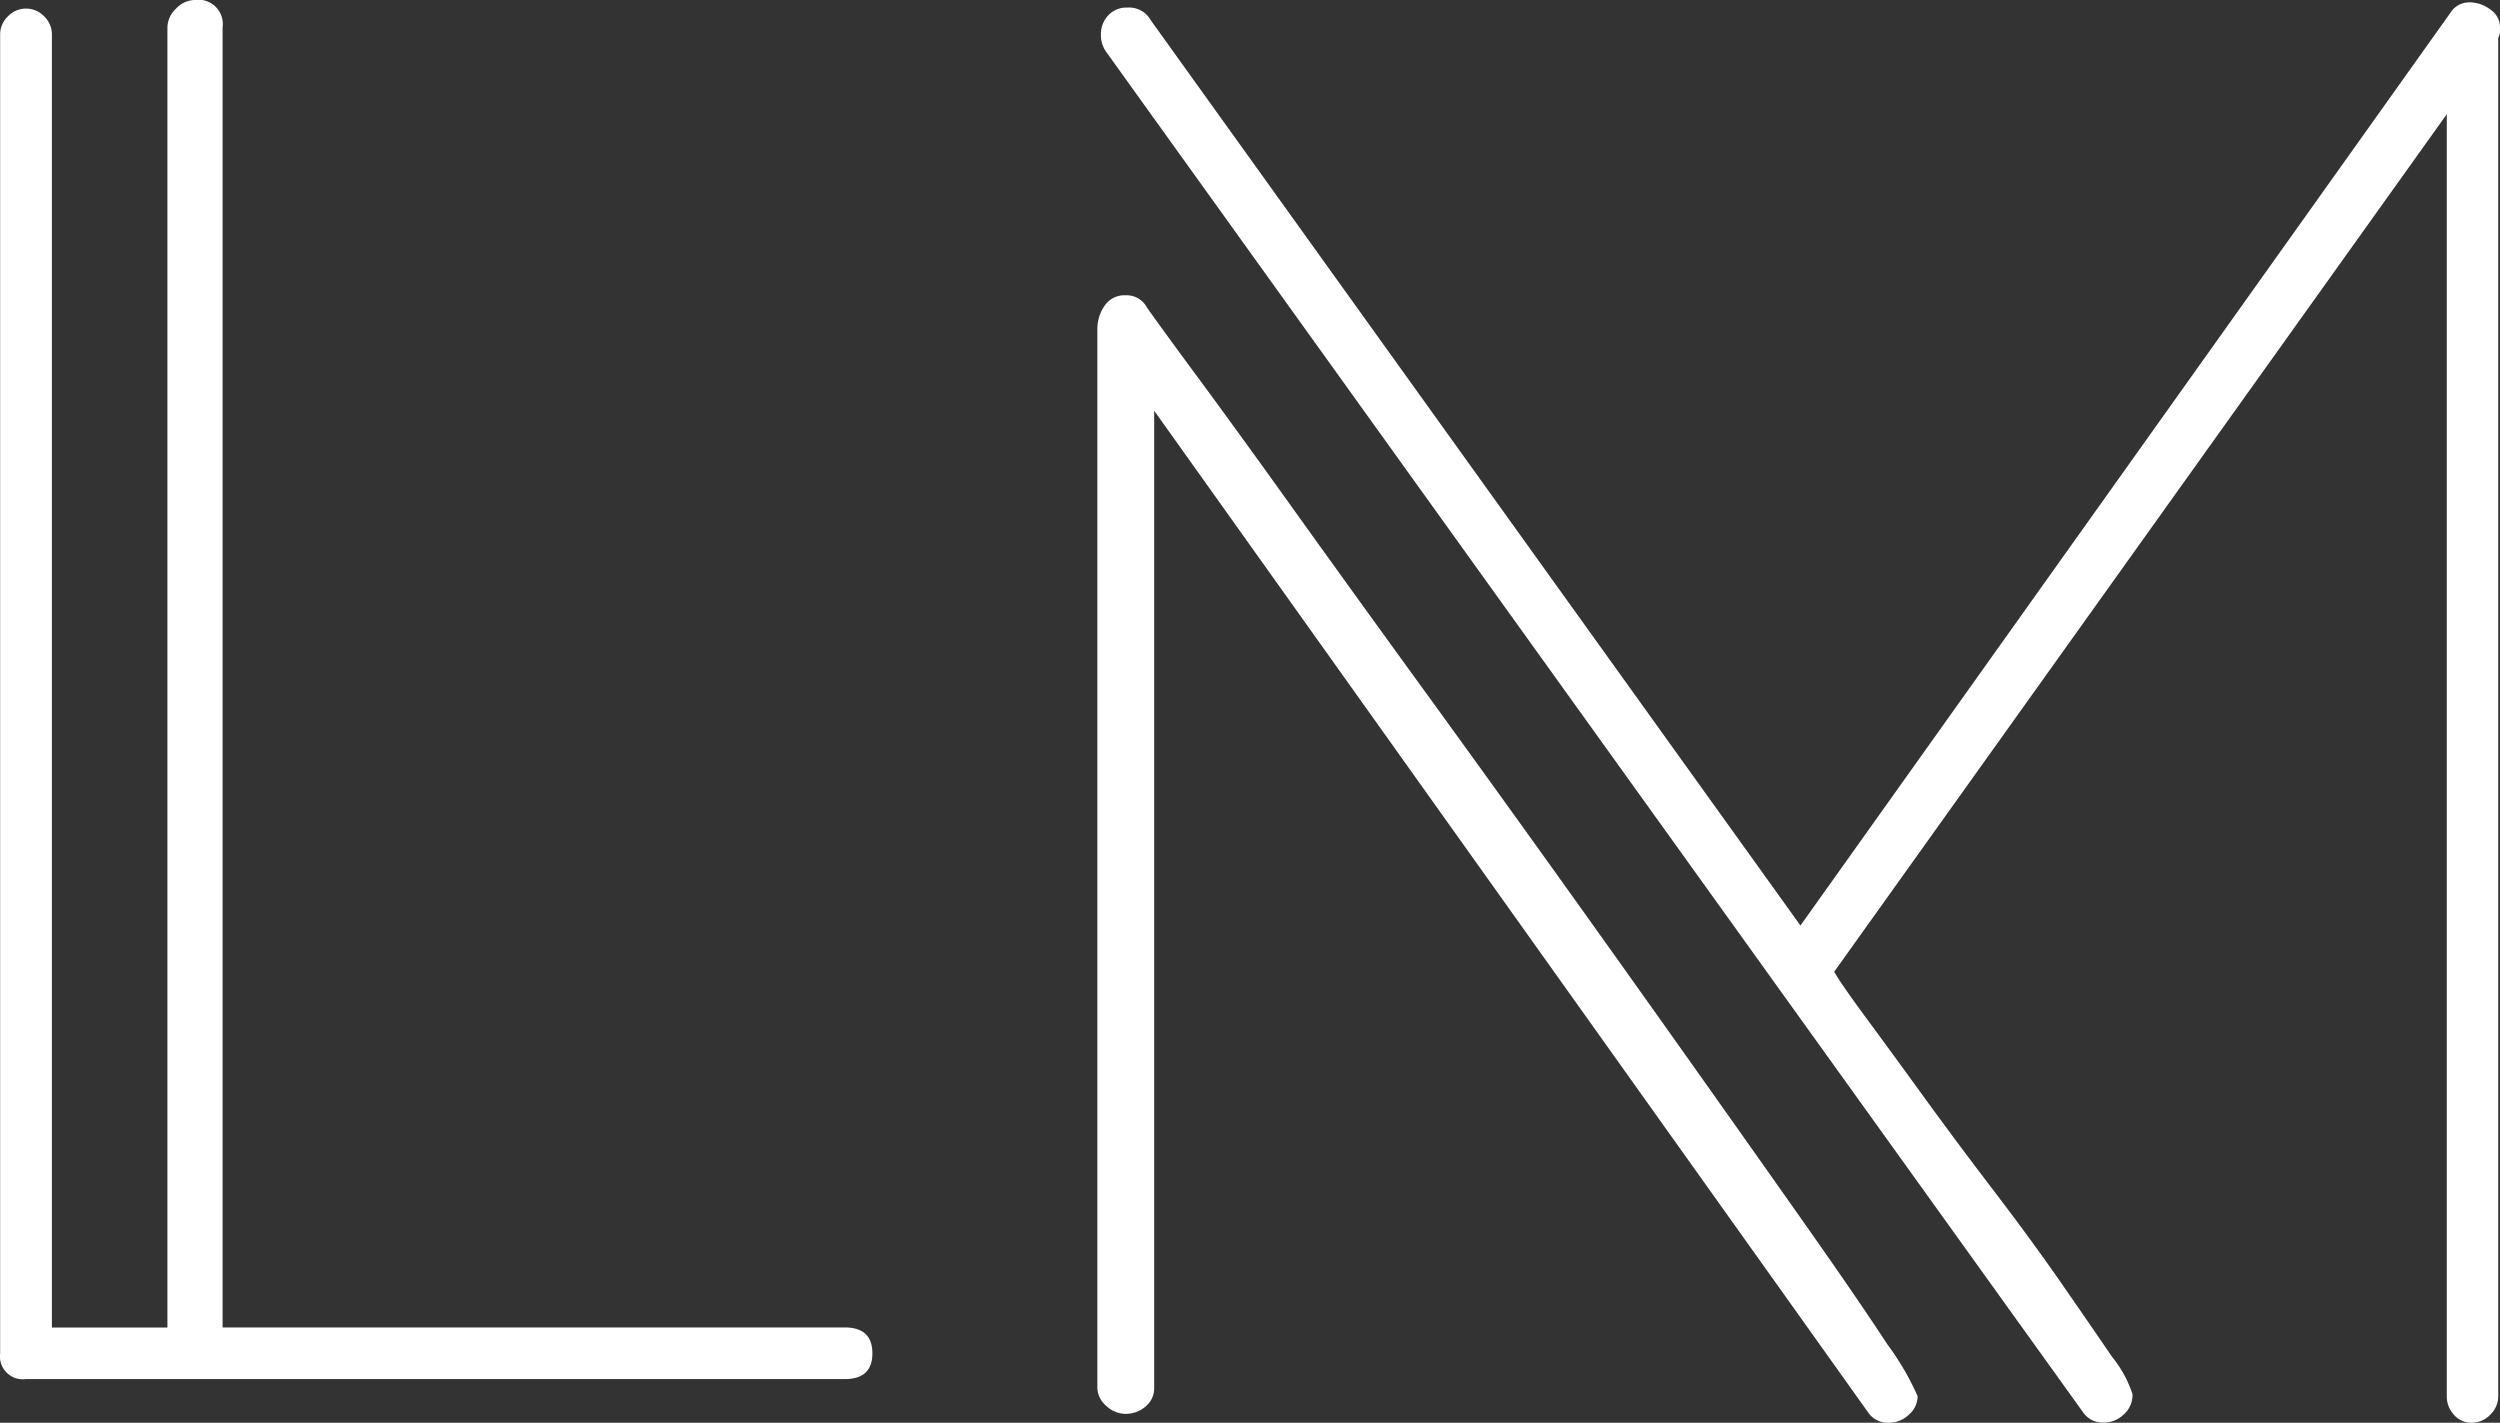
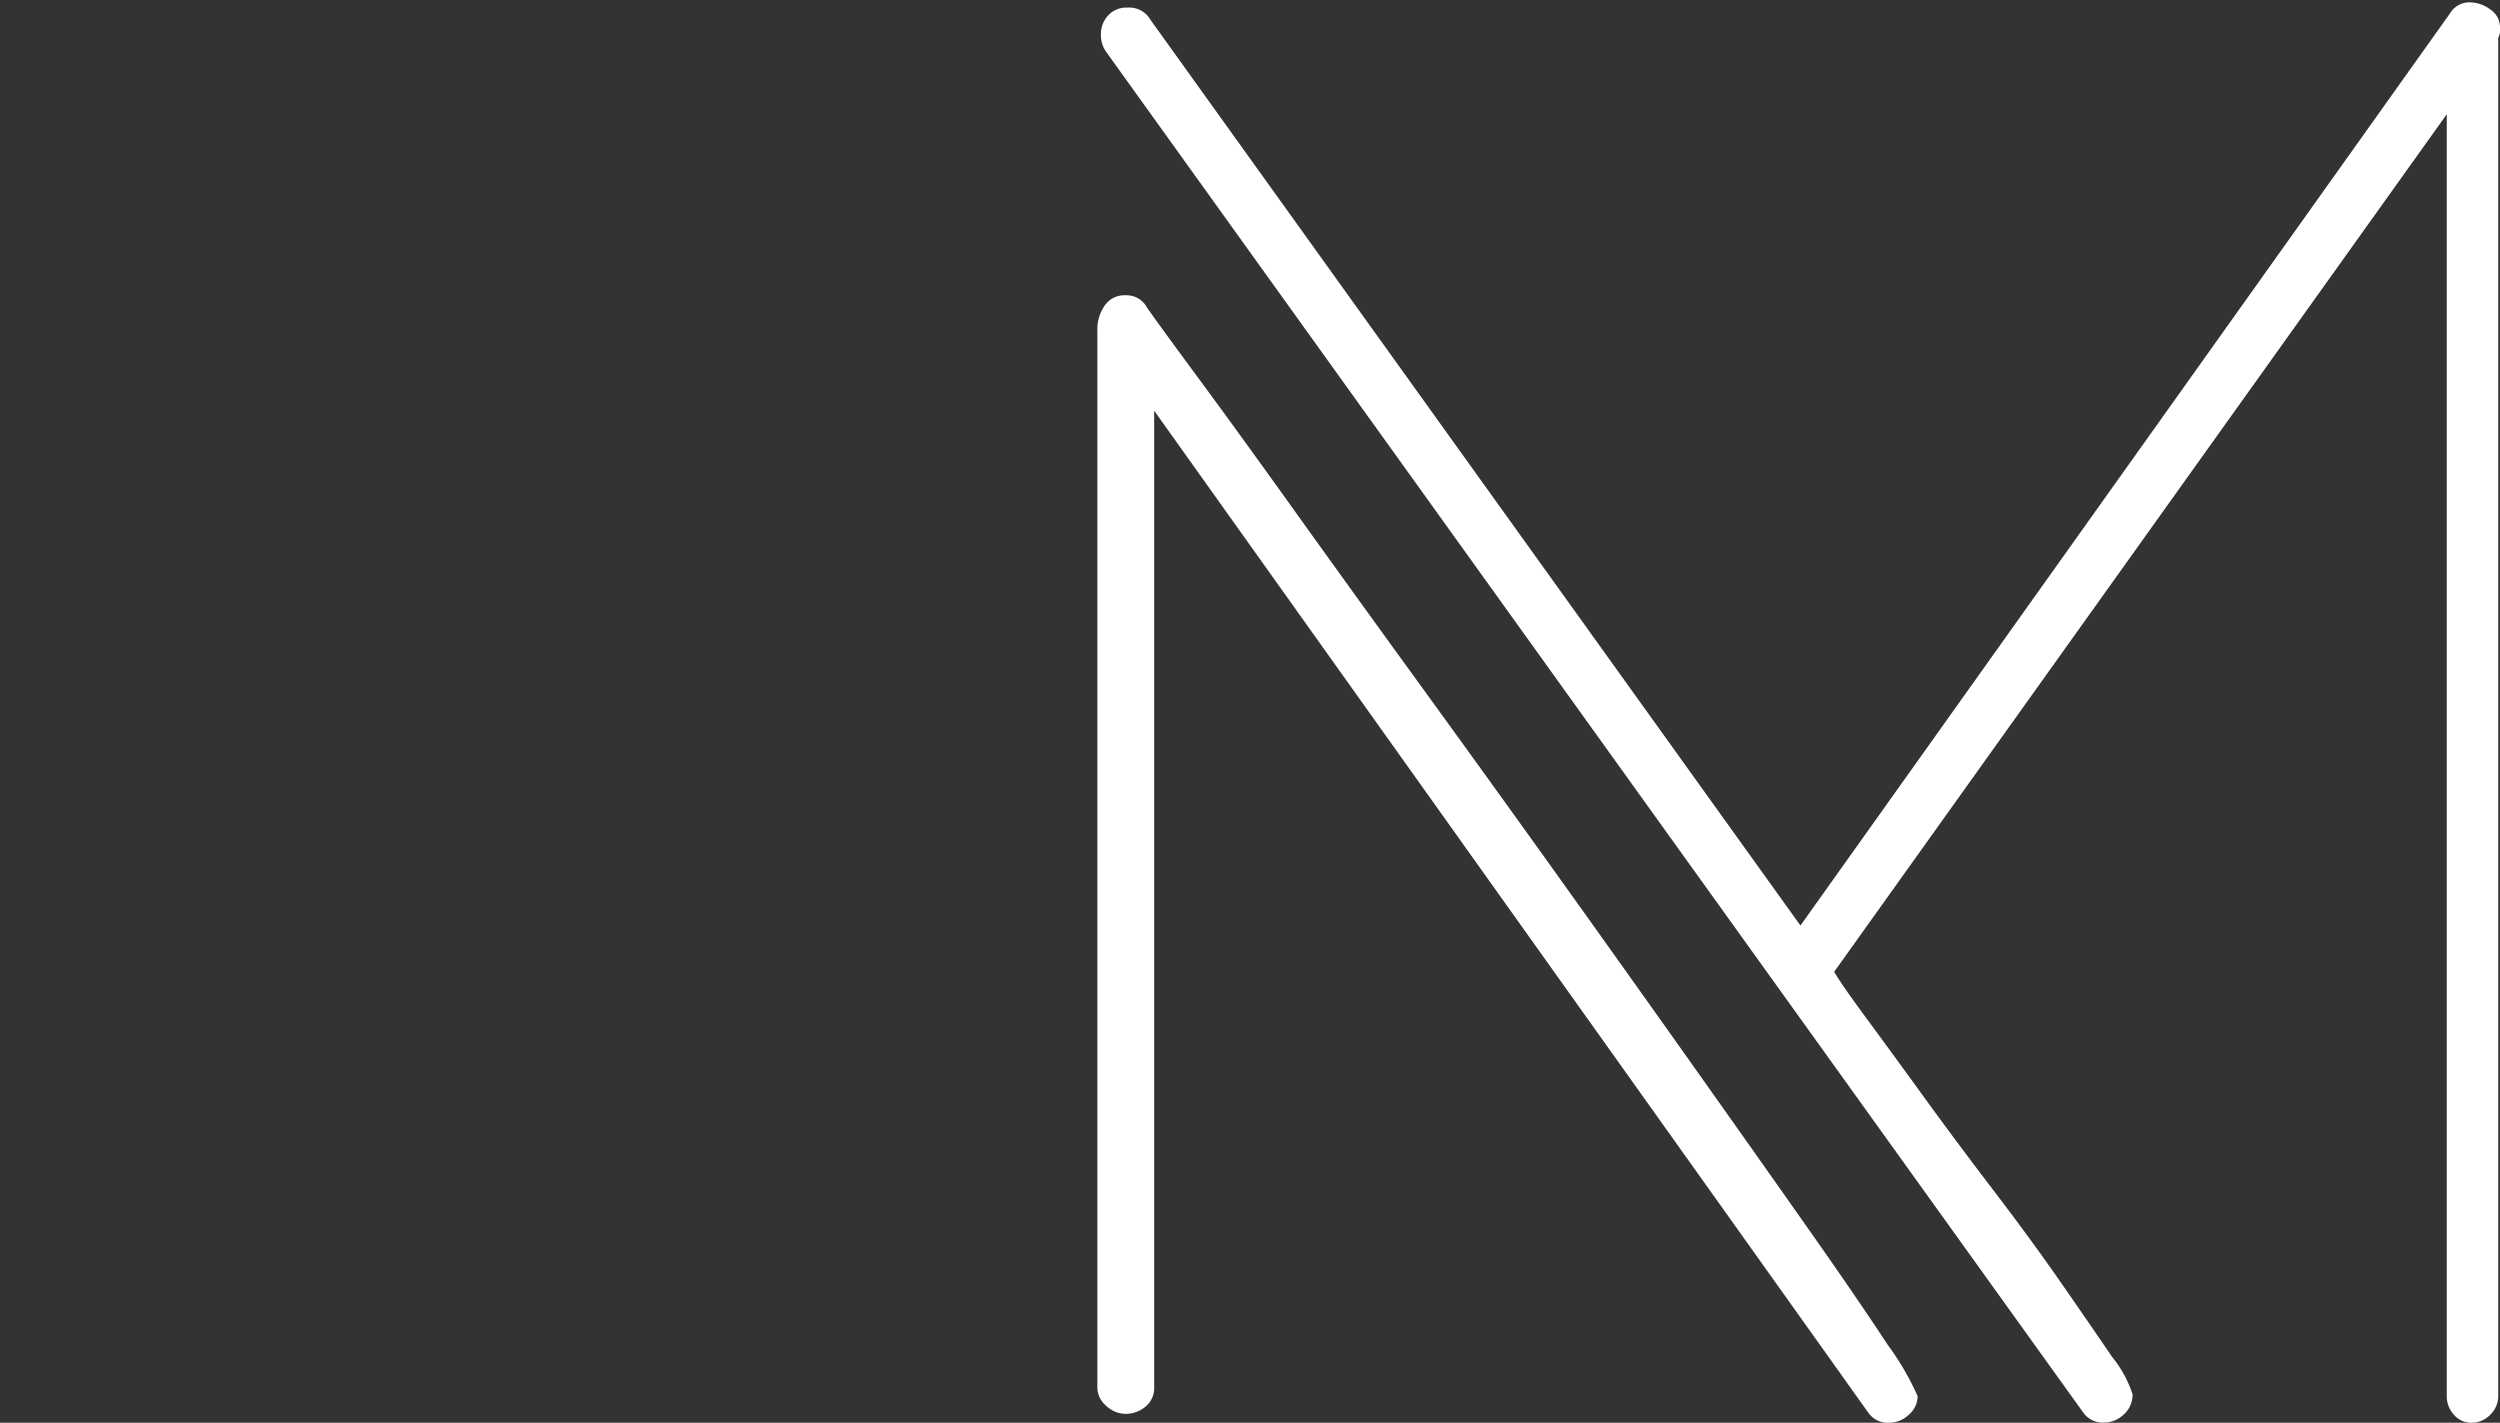
<svg xmlns="http://www.w3.org/2000/svg" width="68.018" height="38.709" viewBox="0 0 68.018 38.709">
  <rect x="0" y="0" width="68.018" height="38.709" fill="#333333" stroke="none" />
  <g id="logo" transform="translate(-363.531 -22.709)">
-     <path id="Path_2" data-name="Path 2" d="M8.358-16.779q0,.7-.751.7h-22.28a.622.622,0,0,1-.7-.7V-52.662a.675.675,0,0,1,.211-.493.675.675,0,0,1,.493-.211.675.675,0,0,1,.493.211.675.675,0,0,1,.211.493v35.18h3.143V-52.85a.717.717,0,0,1,.235-.516.717.717,0,0,1,.516-.235.663.663,0,0,1,.75.75v35.367H7.608Q8.358-17.482,8.358-16.779Z" transform="translate(378.908 76.309)" fill="#fff" />
    <path id="Path_1" data-name="Path 1" d="M11.045-54.524a.5.5,0,0,1-.048.29v36.954a.7.7,0,0,1-.217.507.7.7,0,0,1-.507.217.62.62,0,0,1-.483-.217.74.74,0,0,1-.193-.507V-52.157L-7.07-28.825q.193.338.87,1.256t1.57,2.15q.894,1.232,1.908,2.56t1.836,2.512q.821,1.184,1.377,2a3.183,3.183,0,0,1,.556,1.014.714.714,0,0,1-.242.556.778.778,0,0,1-.531.217.65.65,0,0,1-.58-.29l-26.569-37a.782.782,0,0,1-.145-.483.74.74,0,0,1,.193-.507.674.674,0,0,1,.531-.217.668.668,0,0,1,.628.338l17.68,24.636L9.692-54.91a.606.606,0,0,1,.531-.29.931.931,0,0,1,.556.193A.578.578,0,0,1,11.045-54.524ZM-4.8-17.279a.664.664,0,0,1-.242.507.778.778,0,0,1-.531.217.65.65,0,0,1-.58-.29L-25.571-44.09v26.569a.643.643,0,0,1-.242.531.831.831,0,0,1-.531.193.778.778,0,0,1-.531-.217.664.664,0,0,1-.242-.507V-46.312a1.11,1.11,0,0,1,.193-.628.65.65,0,0,1,.58-.29.627.627,0,0,1,.58.338q.338.483,1.425,1.956t2.609,3.6q1.522,2.125,3.381,4.686t3.744,5.193q1.884,2.633,3.647,5.12t3.14,4.444q1.377,1.956,2.2,3.212A7.412,7.412,0,0,1-4.8-17.279Z" transform="translate(420.504 77.973)" fill="#fff" />
  </g>
</svg>